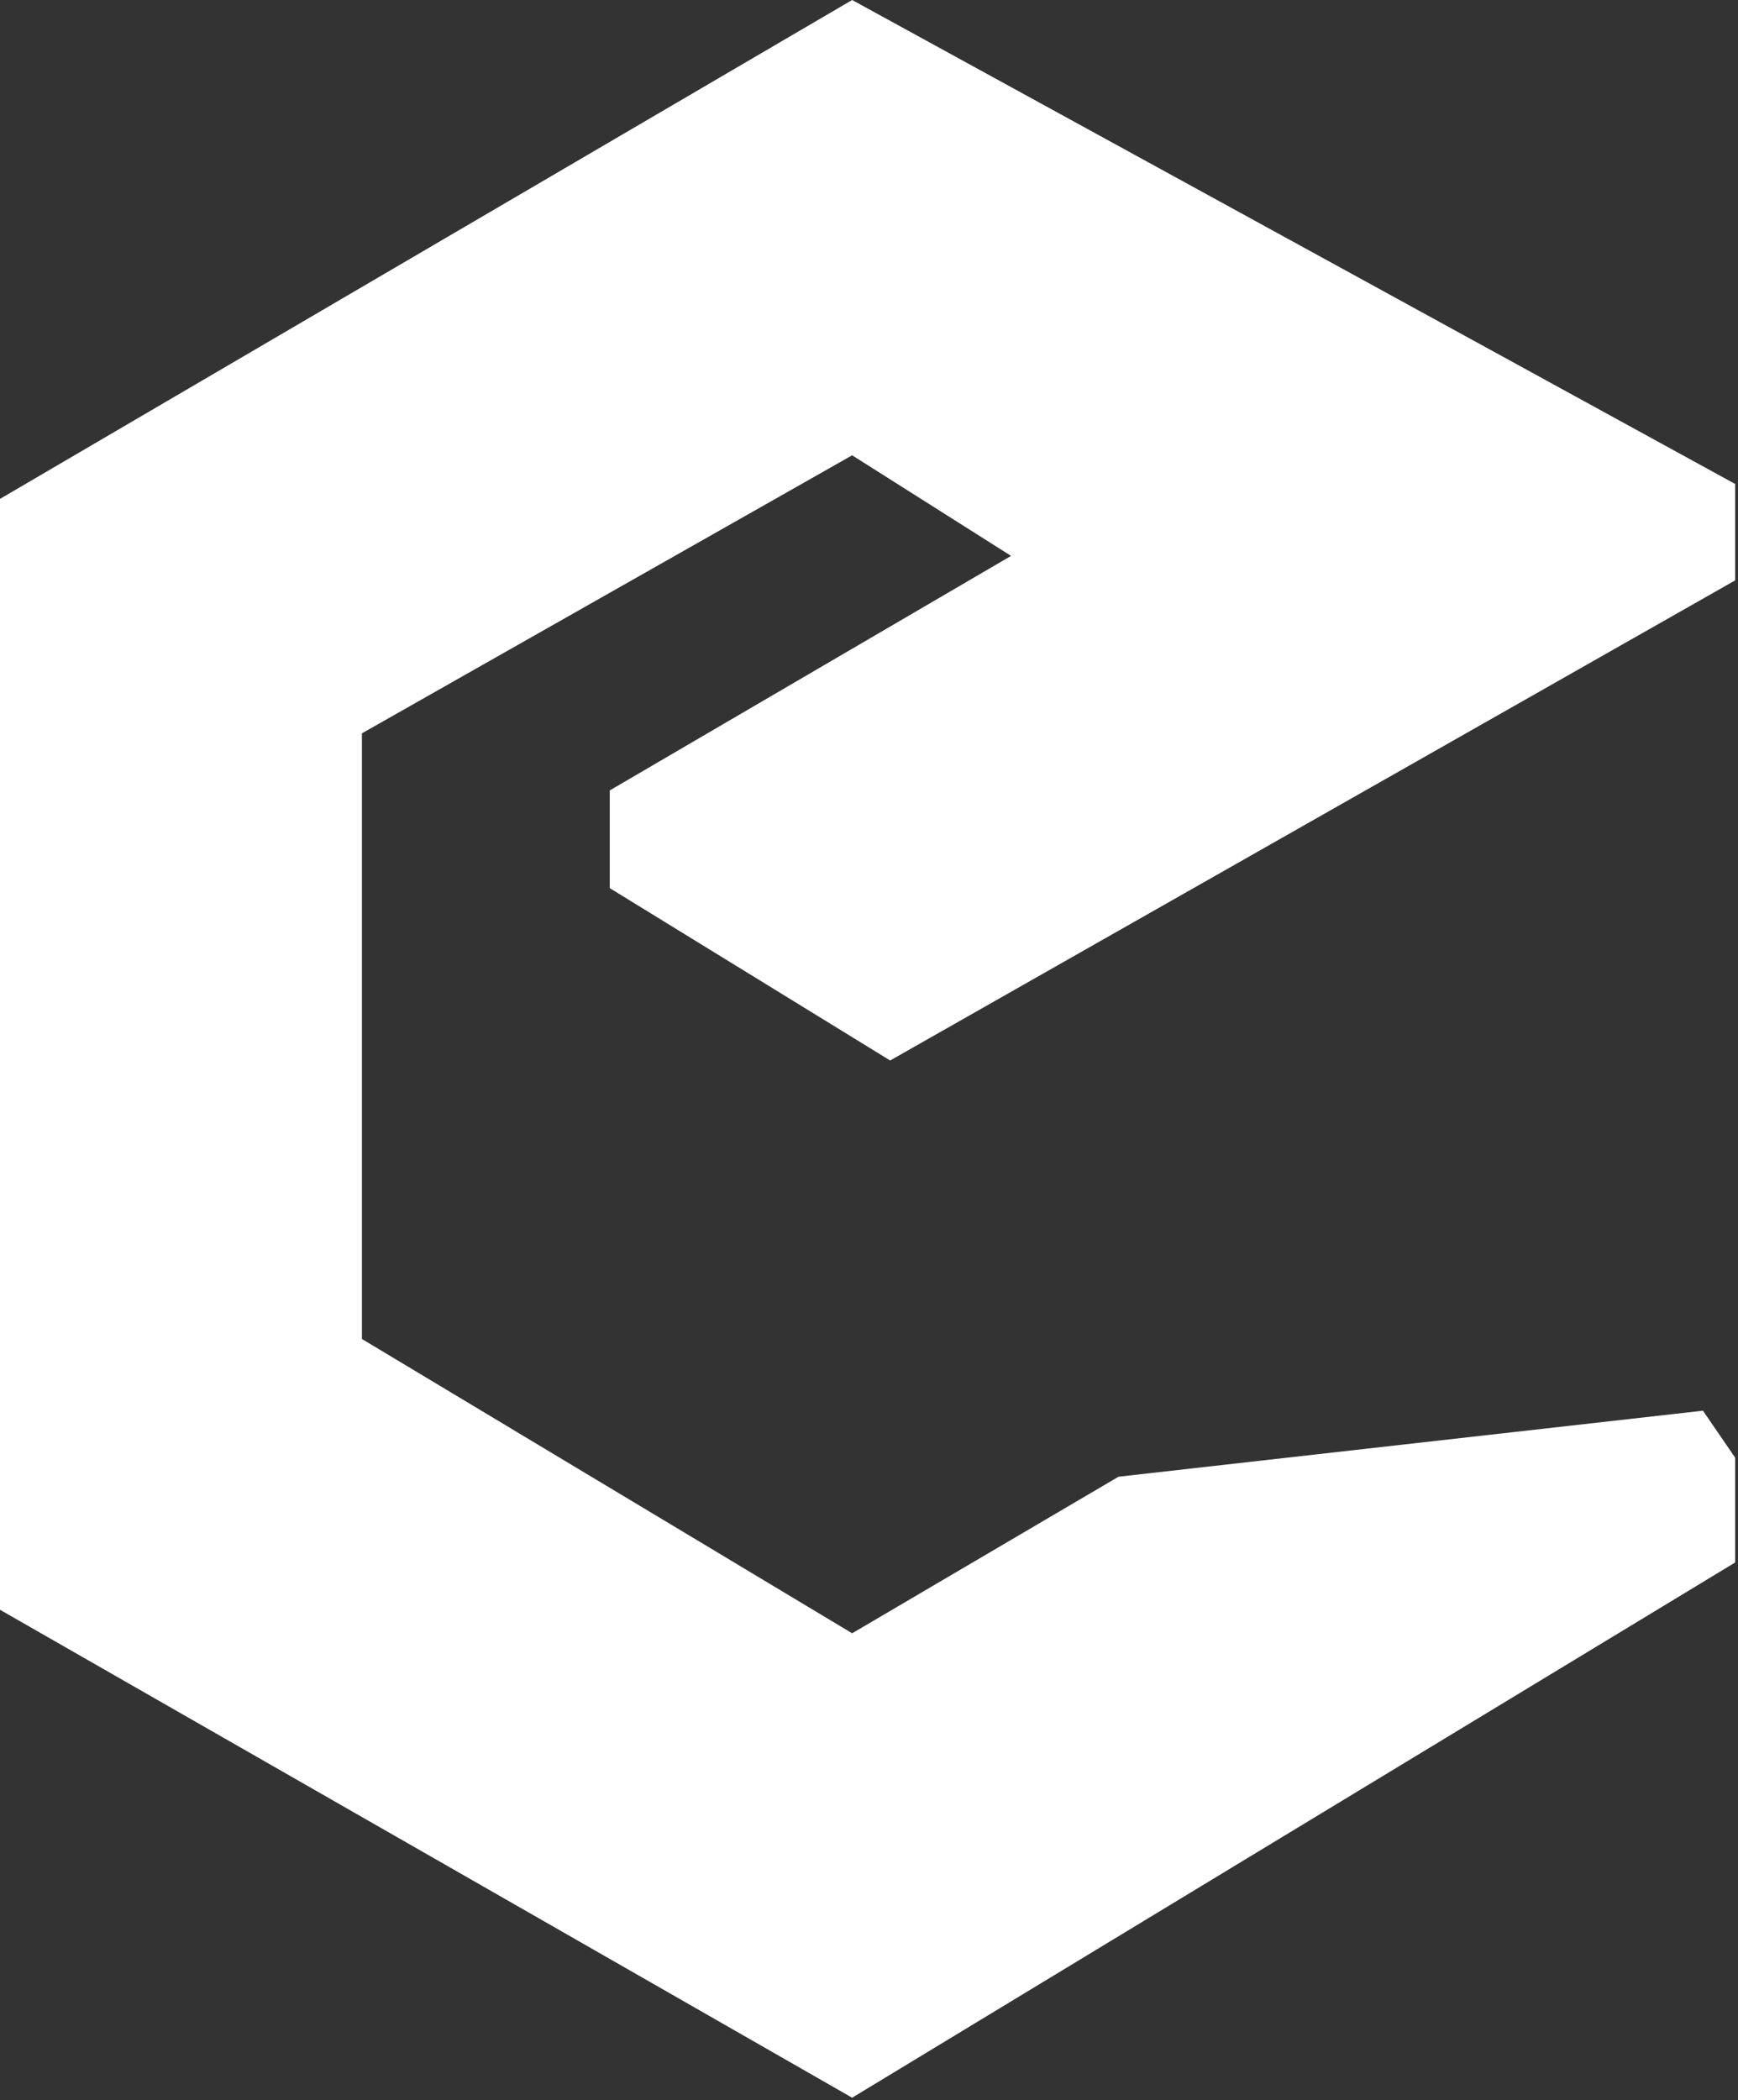
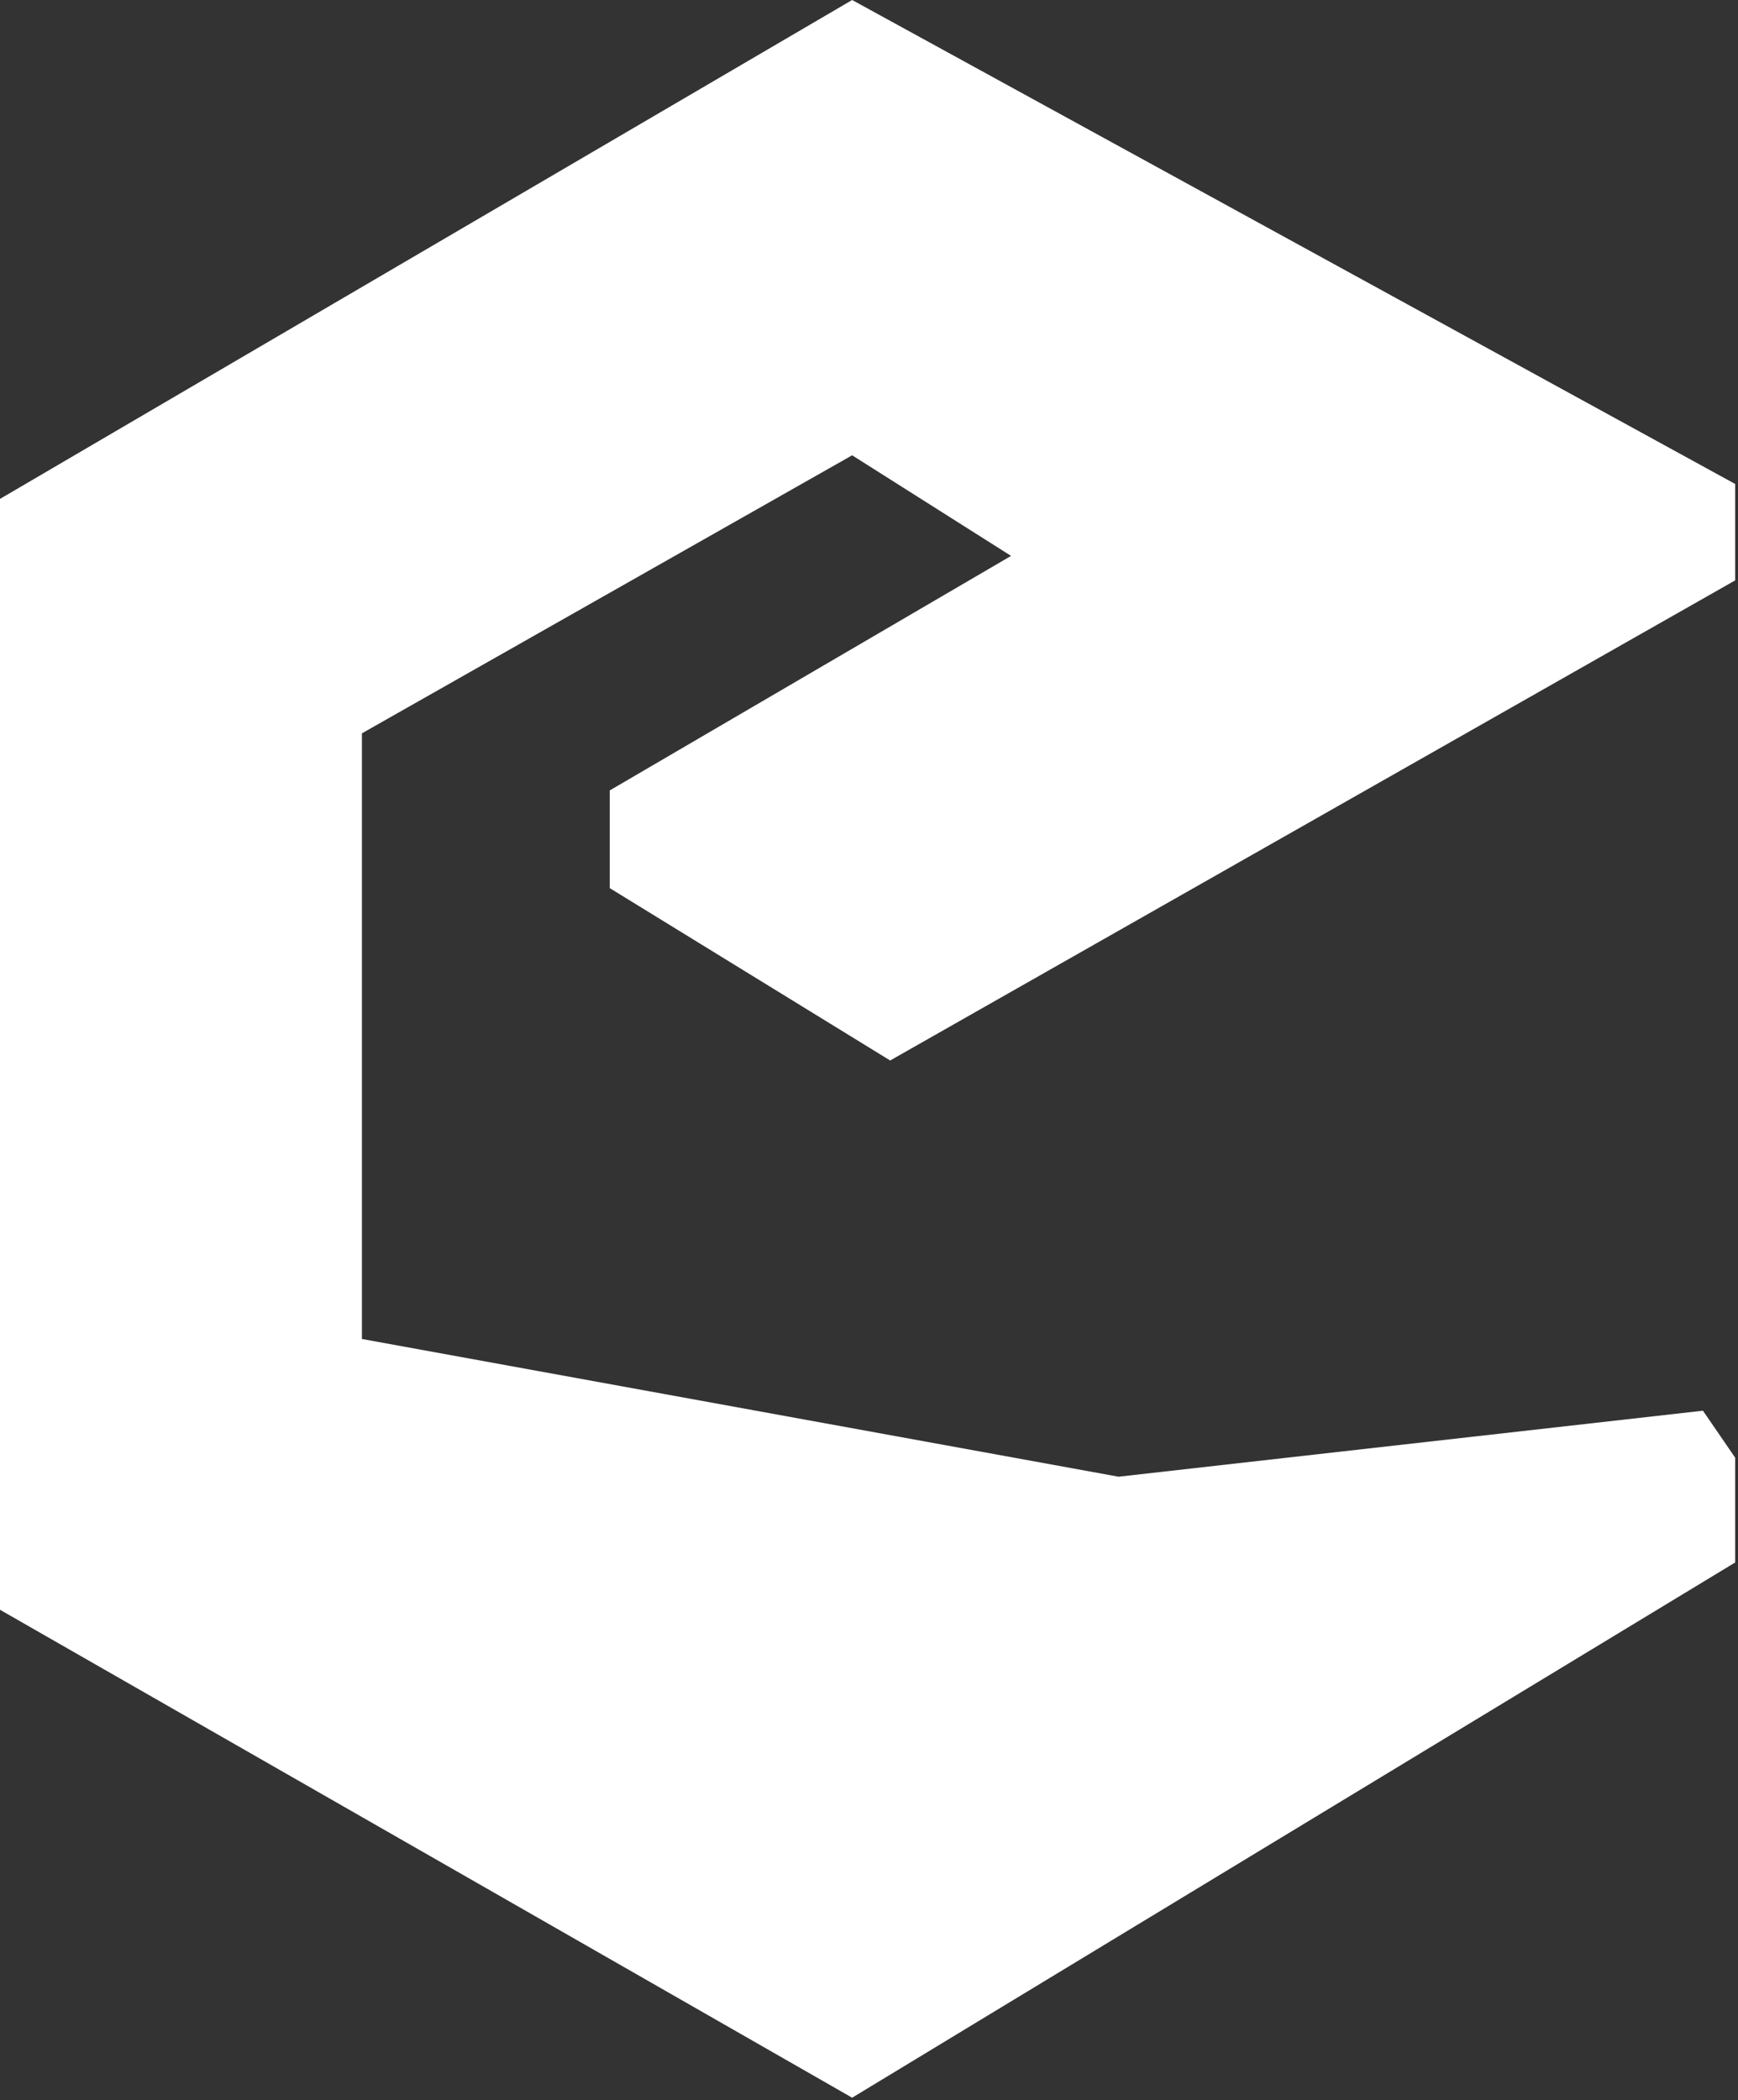
<svg xmlns="http://www.w3.org/2000/svg" width="100%" height="100%" viewBox="0 0 524 633" version="1.1" xml:space="preserve" style="fill-rule:evenodd;clip-rule:evenodd;stroke-linejoin:round;stroke-miterlimit:2;">
  <rect x="0" y="0" width="524" height="633" fill="#333333" stroke="none" />
  <g transform="matrix(1,0,0,1,0.002,-0.001)">
    <g transform="matrix(1,0,0,1,-322.045,1131.27)">
      <g id="Path_15">
-         <path d="M505.88,-893.015L505.88,-863.566L590.423,-811.611L618.735,-827.694L845.188,-956.326L845.188,-985.386L578.961,-1131.27L322.043,-980.889L322.043,-646.042L578.961,-498.969L845.188,-660.3L845.188,-691.892L835.476,-706.05L659.276,-686.15L578.961,-638.956L431.161,-727.667L431.161,-910.224L578.961,-994.029L626.875,-963.71L505.88,-893.015Z" style="fill:white;fill-rule:nonzero;" />
+         <path d="M505.88,-893.015L505.88,-863.566L590.423,-811.611L618.735,-827.694L845.188,-956.326L845.188,-985.386L578.961,-1131.27L322.043,-980.889L322.043,-646.042L578.961,-498.969L845.188,-660.3L845.188,-691.892L835.476,-706.05L659.276,-686.15L431.161,-727.667L431.161,-910.224L578.961,-994.029L626.875,-963.71L505.88,-893.015Z" style="fill:white;fill-rule:nonzero;" />
      </g>
    </g>
  </g>
</svg>